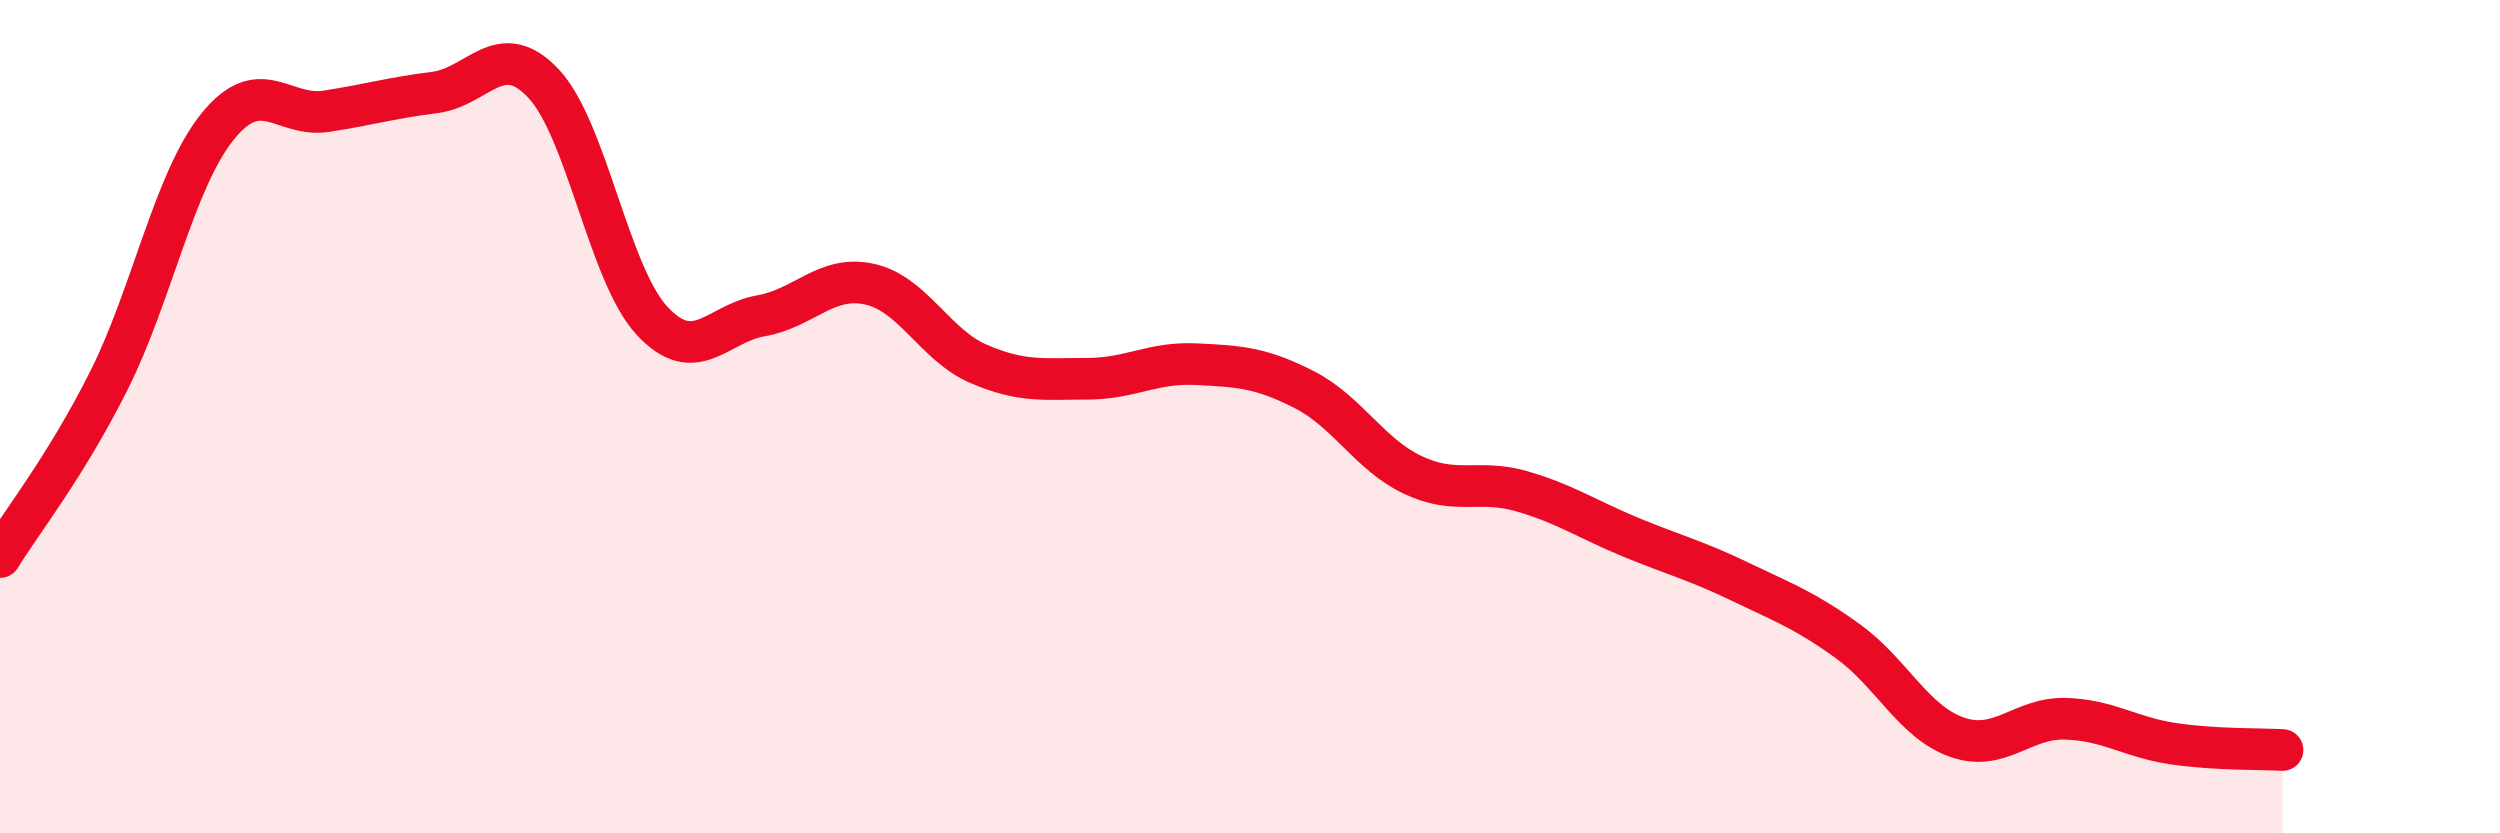
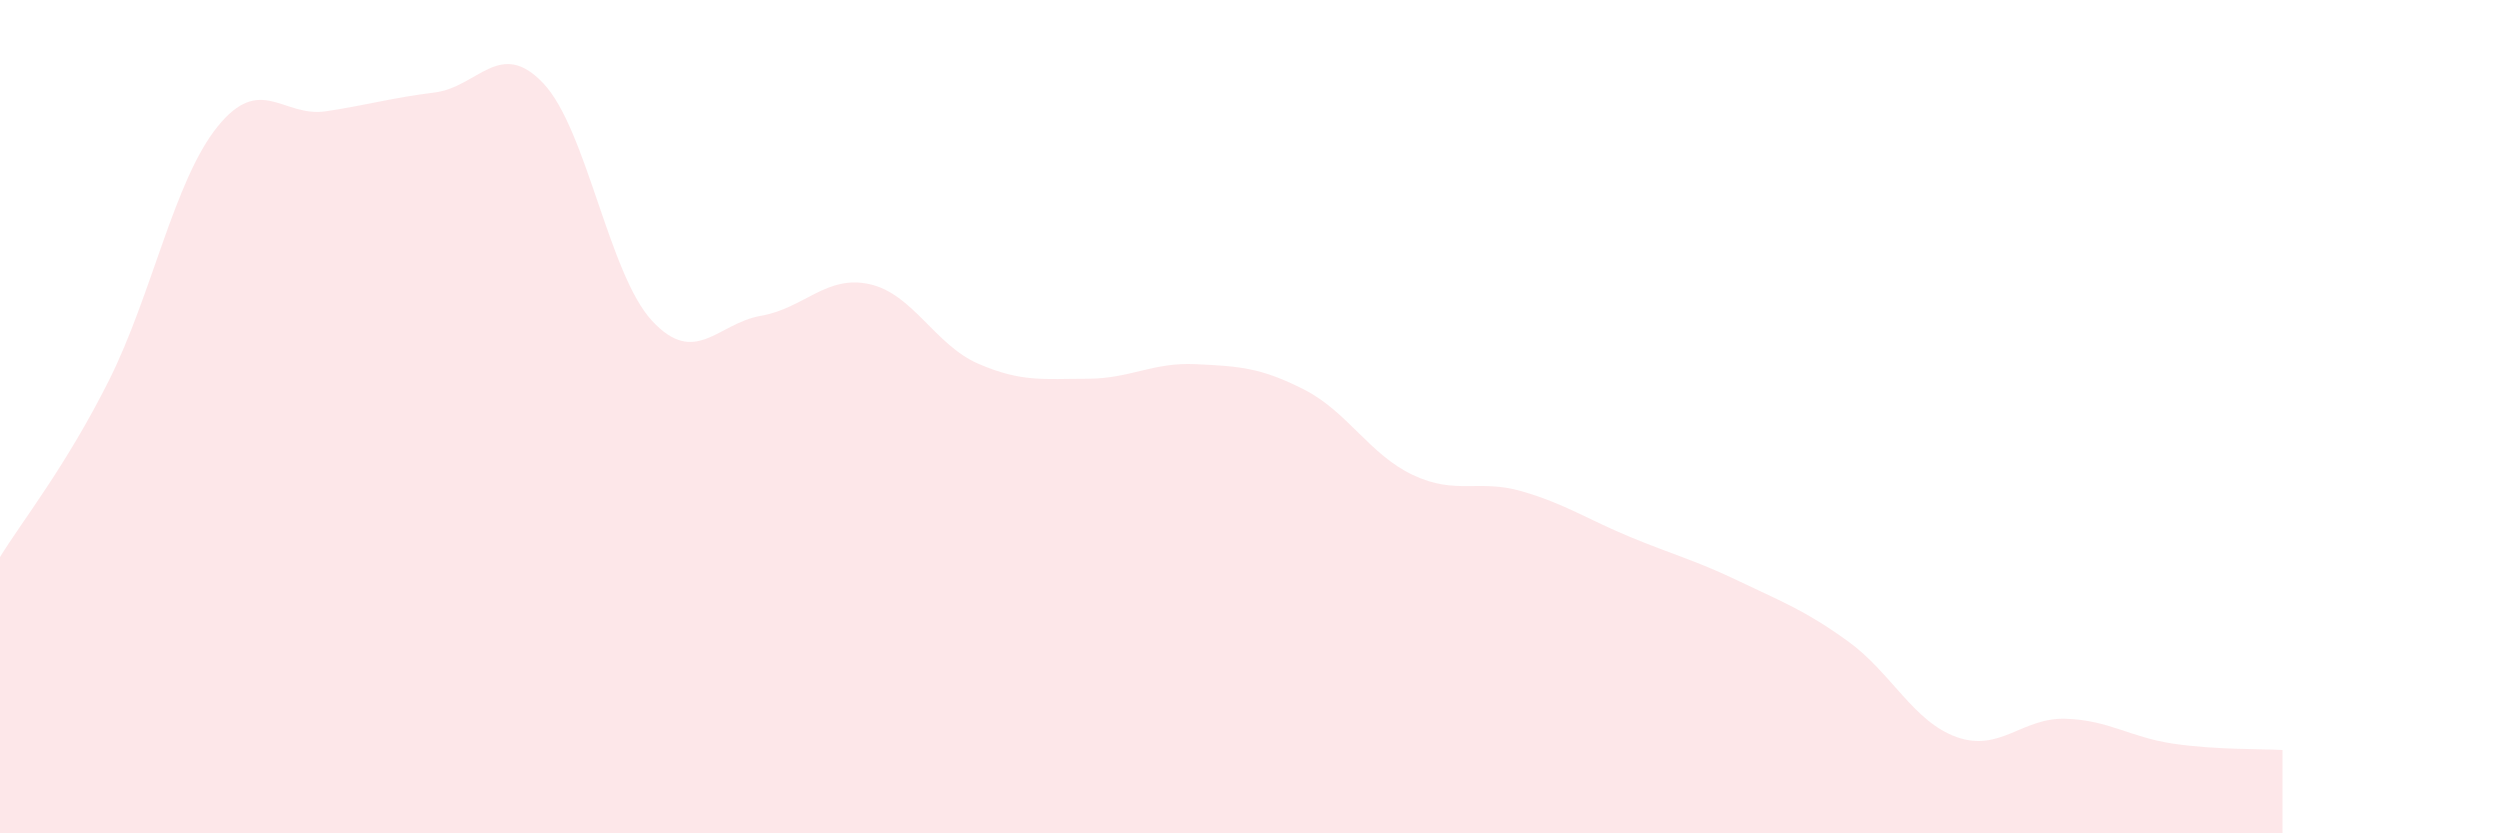
<svg xmlns="http://www.w3.org/2000/svg" width="60" height="20" viewBox="0 0 60 20">
  <path d="M 0,13.37 C 0.52,12.52 1.57,11.21 2.61,9.14 C 3.65,7.07 4.18,4.33 5.22,3.04 C 6.26,1.75 6.79,2.83 7.83,2.67 C 8.87,2.51 9.39,2.35 10.43,2.22 C 11.47,2.09 12,0.9 13.04,2 C 14.08,3.1 14.61,6.58 15.65,7.7 C 16.69,8.82 17.22,7.76 18.26,7.58 C 19.3,7.4 19.83,6.59 20.87,6.82 C 21.91,7.05 22.44,8.28 23.48,8.73 C 24.52,9.18 25.05,9.09 26.09,9.09 C 27.13,9.09 27.66,8.69 28.7,8.74 C 29.74,8.79 30.26,8.82 31.3,9.35 C 32.34,9.88 32.87,10.91 33.91,11.4 C 34.95,11.89 35.48,11.49 36.52,11.79 C 37.56,12.09 38.09,12.46 39.13,12.89 C 40.17,13.32 40.7,13.45 41.74,13.95 C 42.78,14.45 43.31,14.64 44.35,15.39 C 45.39,16.14 45.92,17.32 46.96,17.69 C 48,18.06 48.53,17.22 49.57,17.25 C 50.61,17.28 51.13,17.7 52.17,17.85 C 53.21,18 54.26,17.97 54.78,18L54.78 20L0 20Z" fill="#EB0A25" opacity="0.1" stroke-linecap="round" stroke-linejoin="round" />
-   <path d="M 0,13.37 C 0.52,12.52 1.57,11.21 2.61,9.14 C 3.65,7.07 4.18,4.33 5.22,3.04 C 6.26,1.75 6.79,2.83 7.83,2.67 C 8.87,2.51 9.39,2.35 10.43,2.22 C 11.47,2.09 12,0.9 13.04,2 C 14.08,3.1 14.61,6.58 15.65,7.7 C 16.69,8.82 17.22,7.76 18.26,7.58 C 19.3,7.4 19.83,6.59 20.87,6.82 C 21.91,7.05 22.44,8.28 23.48,8.73 C 24.52,9.18 25.05,9.09 26.09,9.09 C 27.13,9.09 27.66,8.69 28.7,8.74 C 29.74,8.79 30.26,8.82 31.3,9.35 C 32.34,9.88 32.87,10.91 33.91,11.4 C 34.95,11.89 35.48,11.49 36.52,11.79 C 37.56,12.09 38.09,12.46 39.13,12.89 C 40.17,13.32 40.7,13.45 41.74,13.95 C 42.78,14.45 43.31,14.64 44.35,15.39 C 45.39,16.14 45.92,17.32 46.96,17.69 C 48,18.06 48.53,17.22 49.57,17.25 C 50.61,17.28 51.13,17.7 52.17,17.85 C 53.21,18 54.26,17.97 54.78,18" stroke="#EB0A25" stroke-width="1" fill="none" stroke-linecap="round" stroke-linejoin="round" />
</svg>